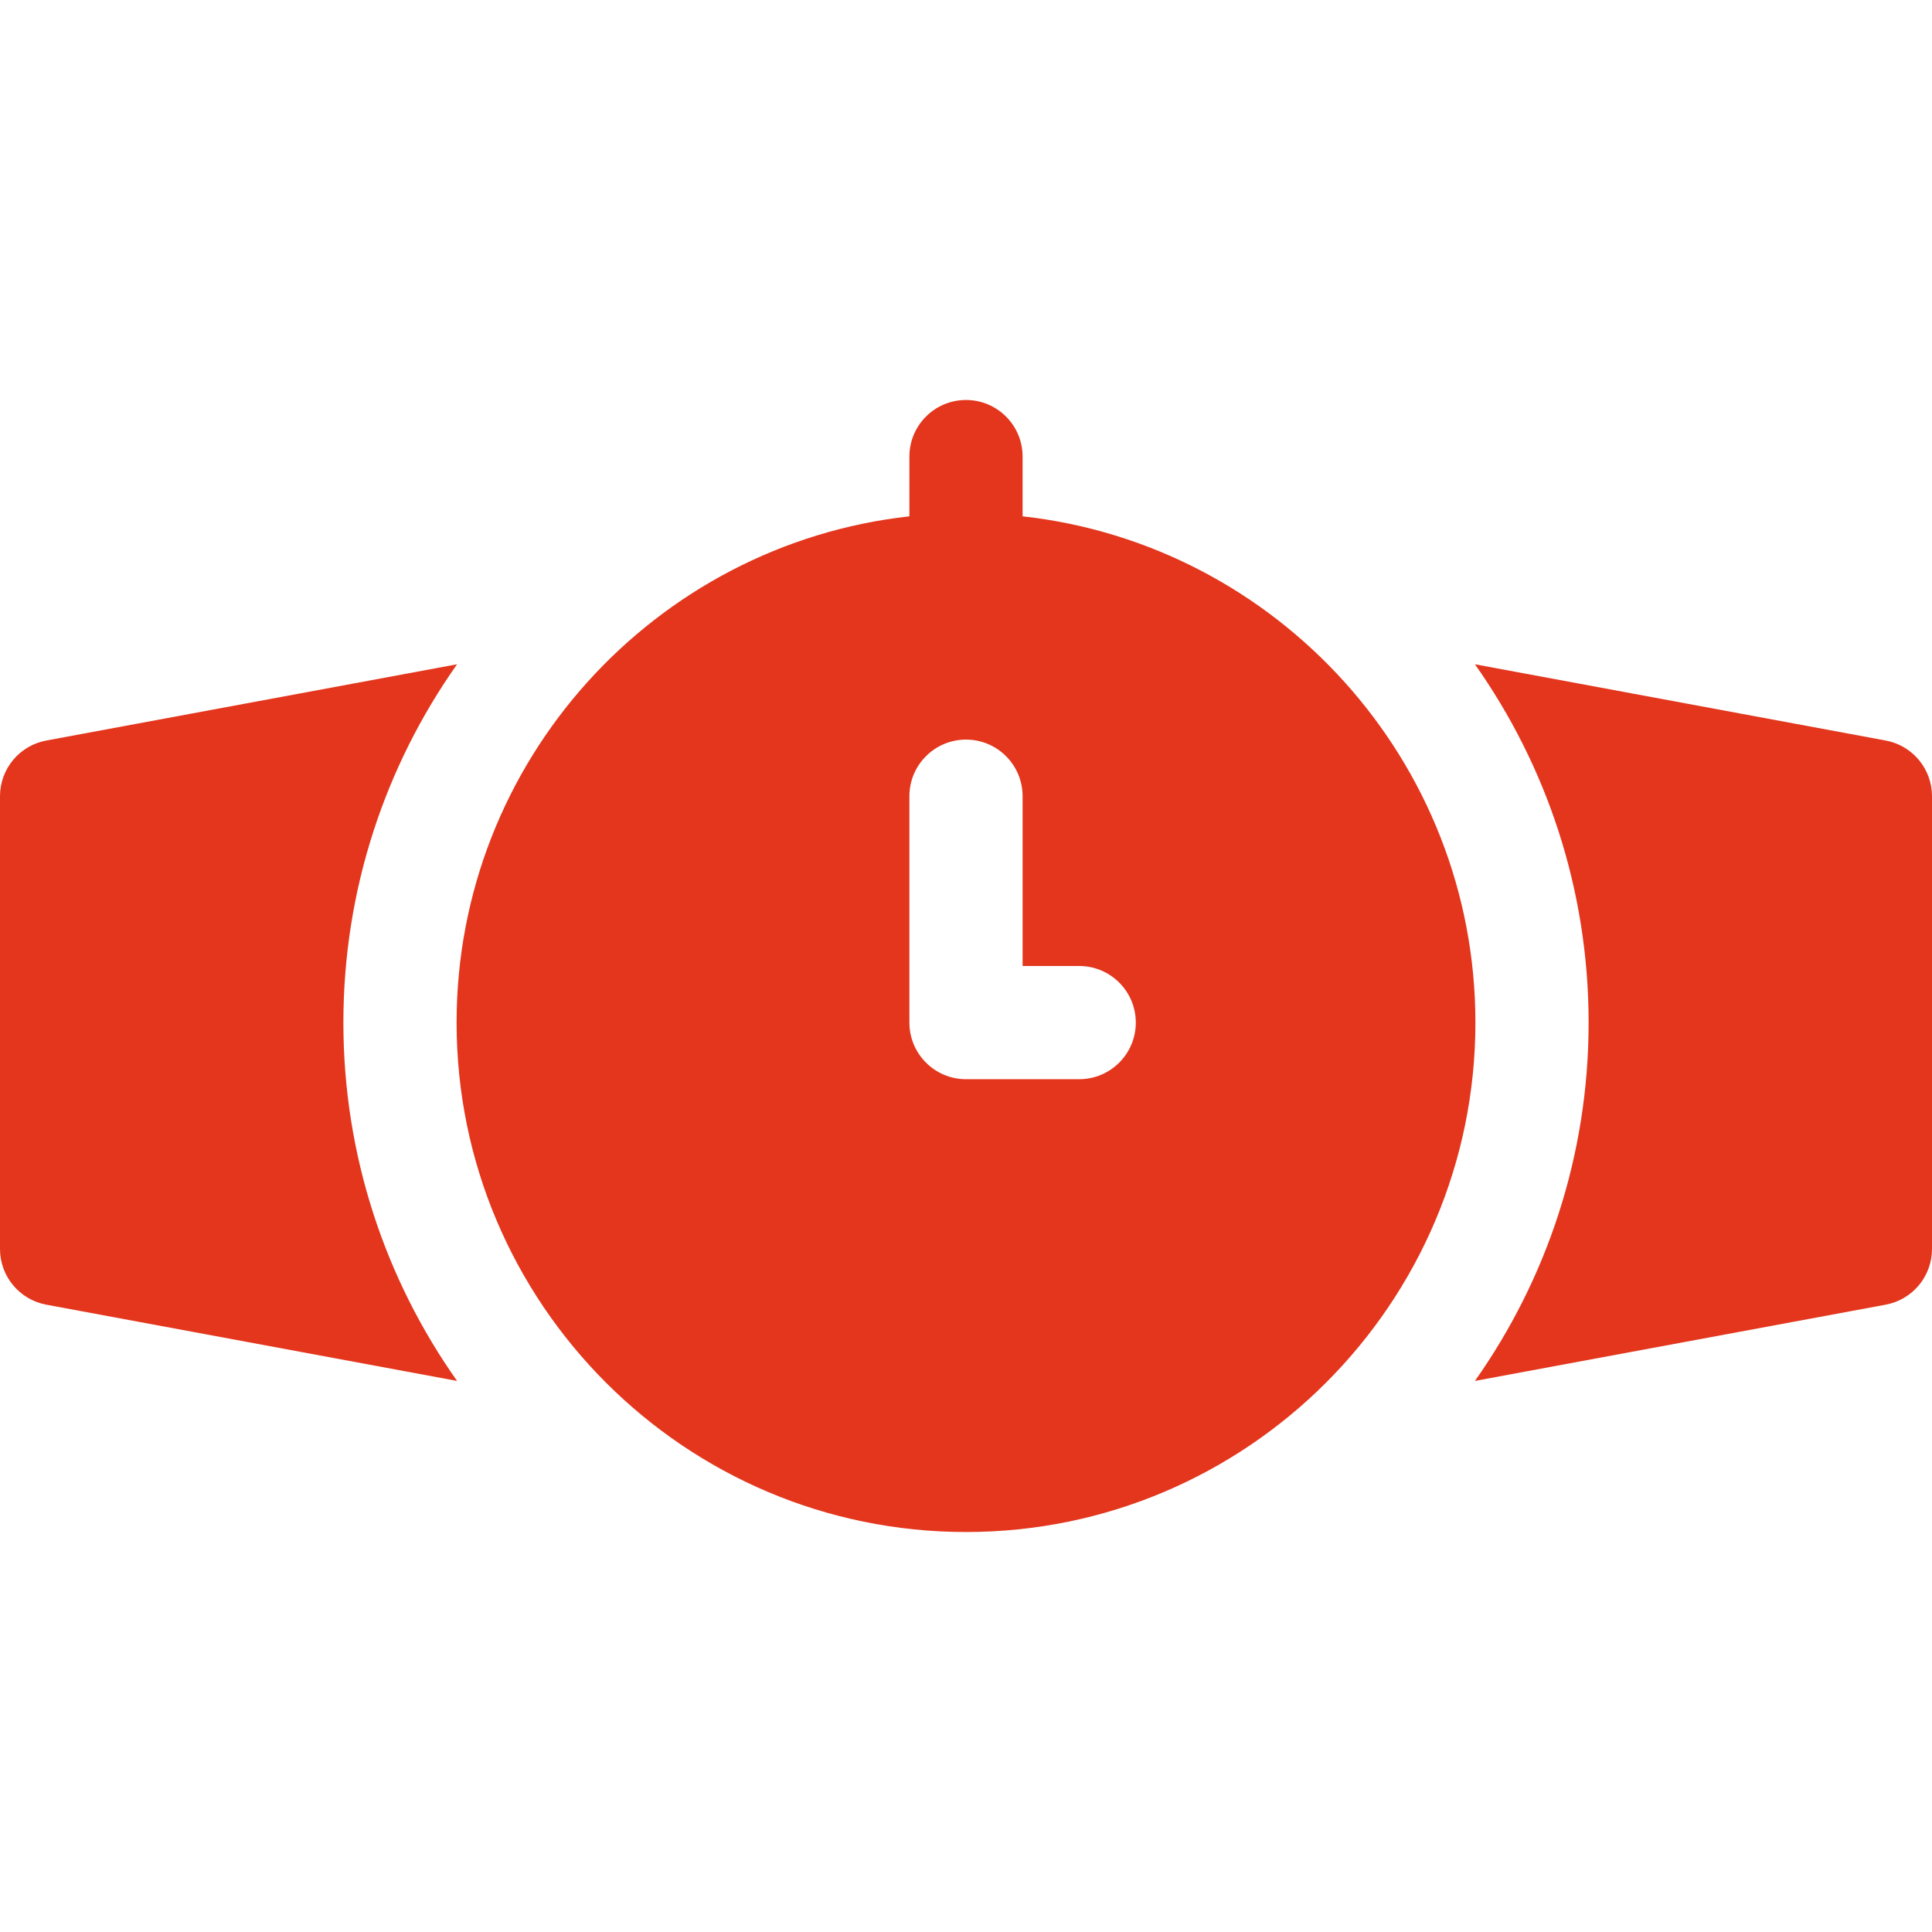
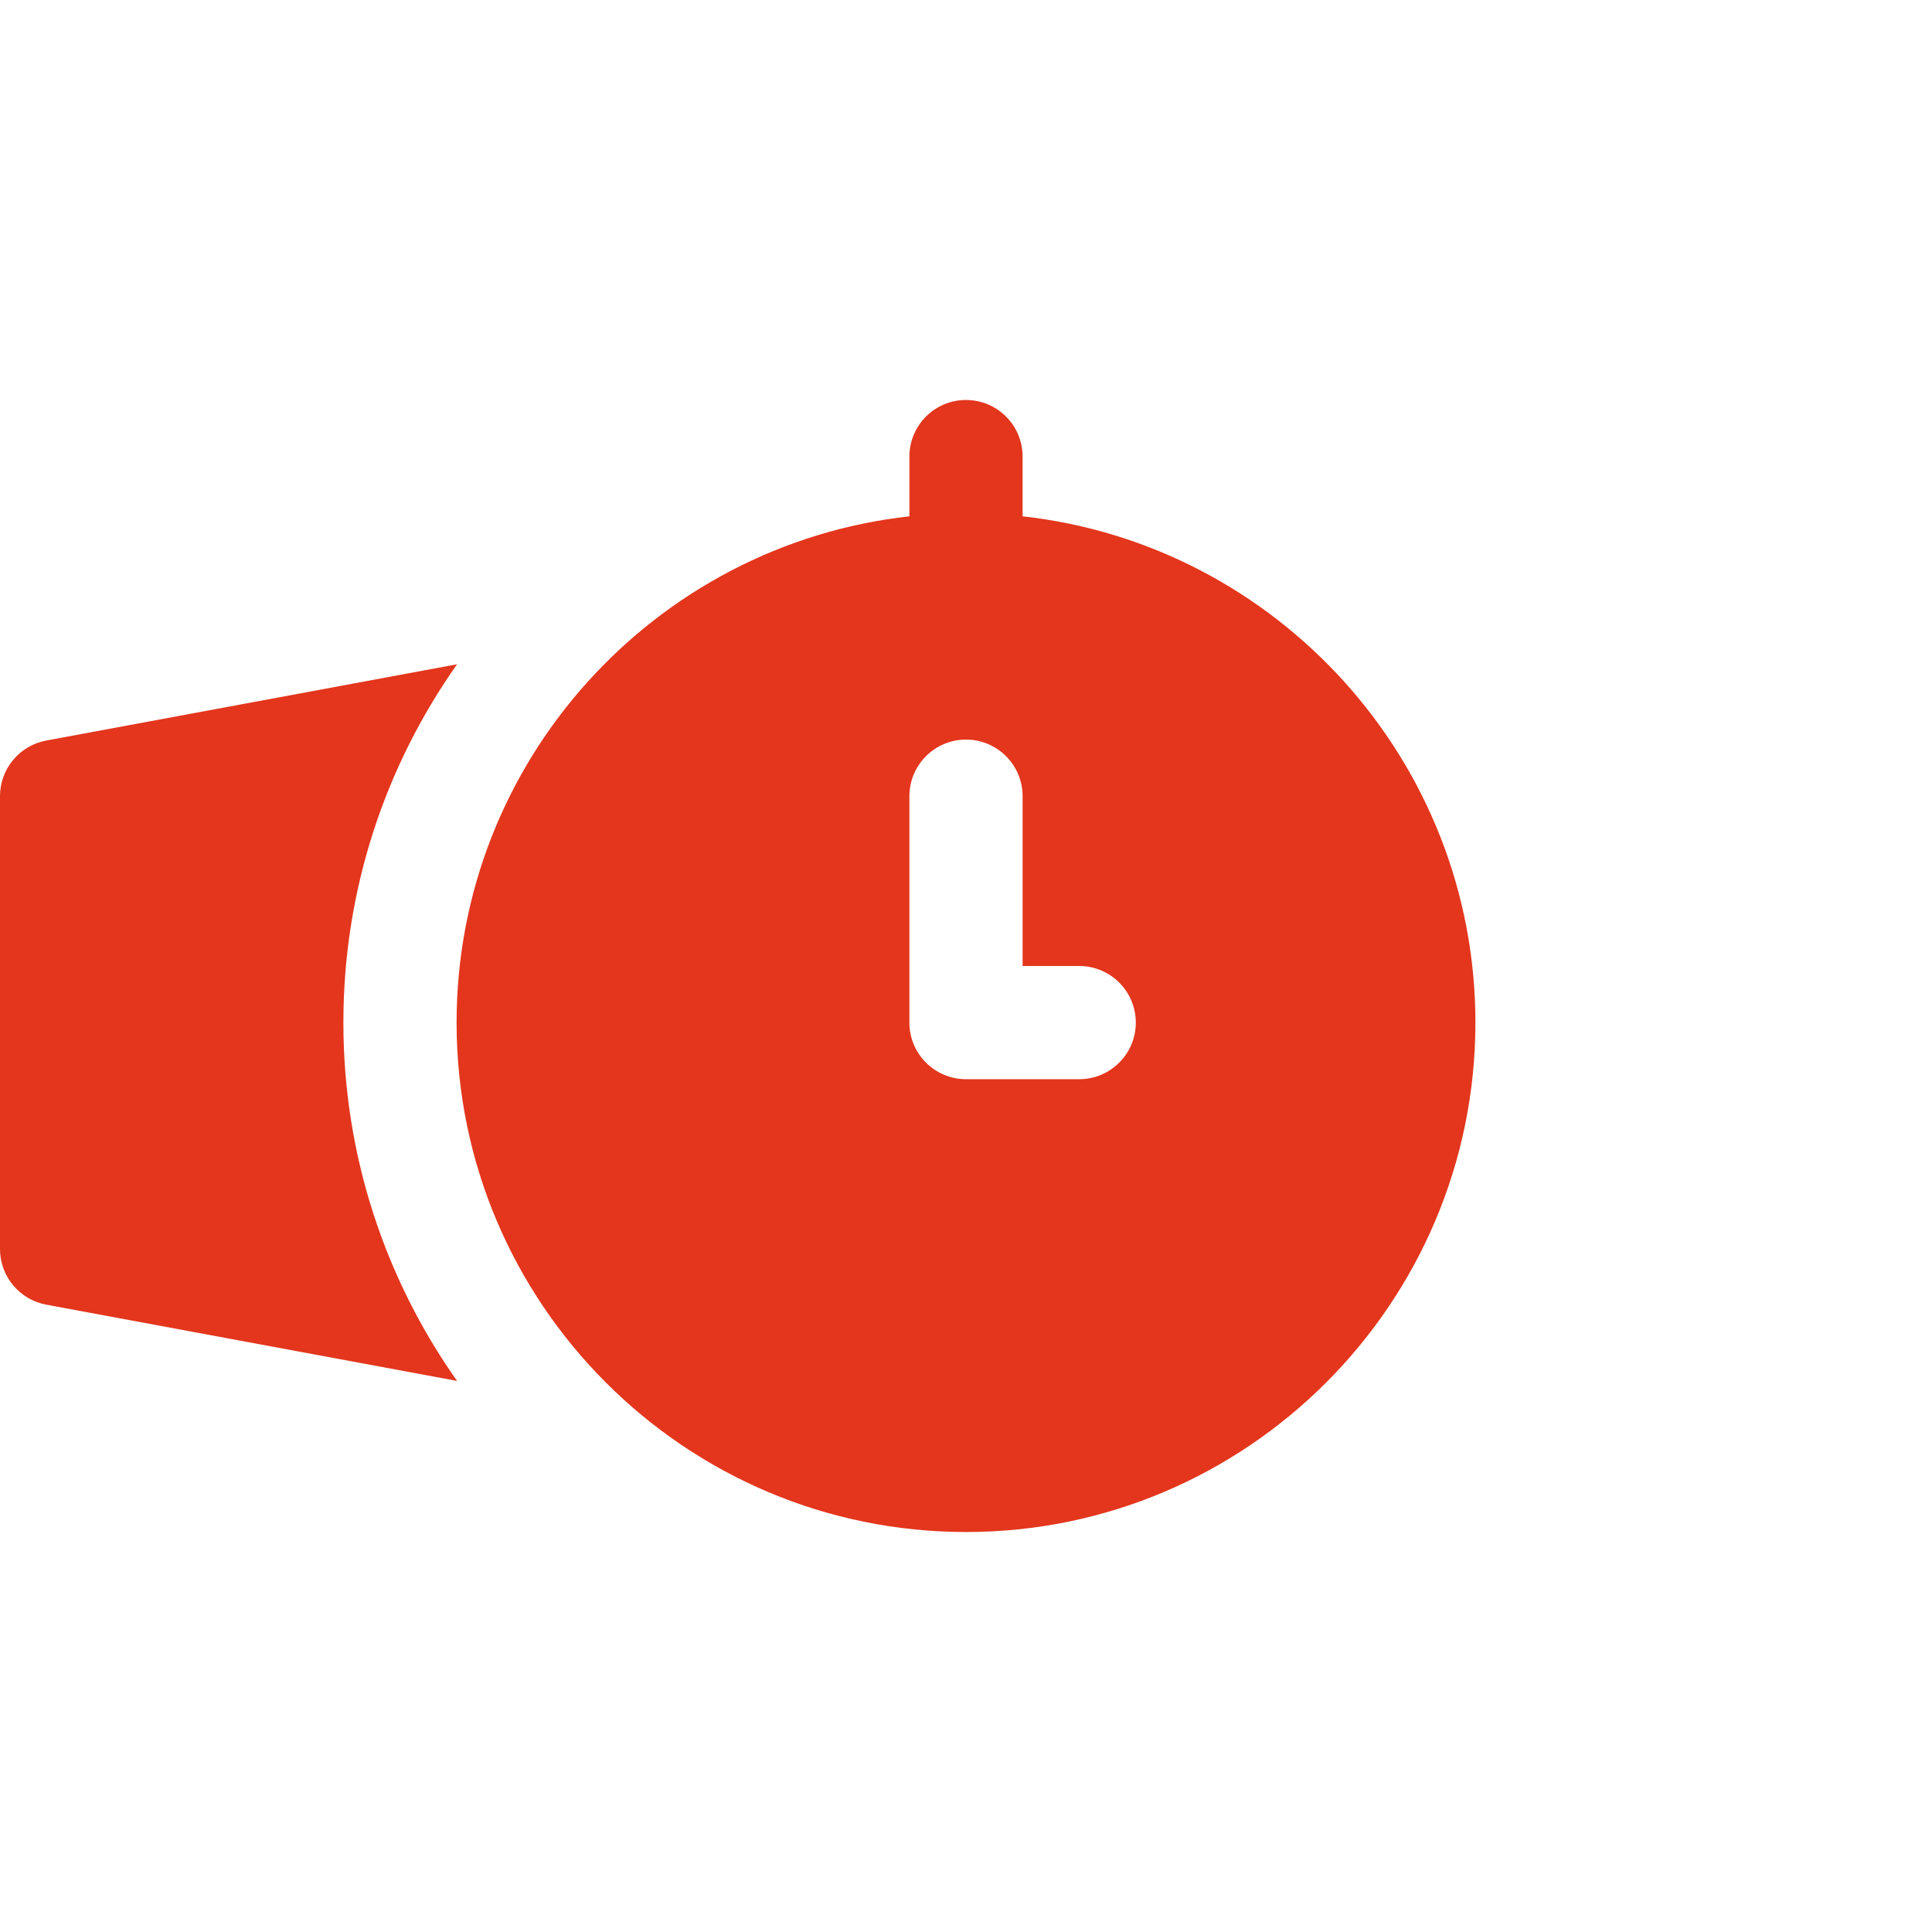
<svg xmlns="http://www.w3.org/2000/svg" id="Capa_1" enable-background="new 0 0 512 512" height="512px" viewBox="0 0 512 512" width="512px">
  <g>
    <g>
-       <path d="m499.74 196.25-108.87-20.21c18.97 26.87 30.13 59.64 30.13 94.96s-11.16 68.09-30.13 94.96l108.87-20.21c7.1-1.32 12.26-7.52 12.26-14.75v-120c0-7.23-5.16-13.43-12.26-14.75z" data-original="#000000" class="active-path" data-old_color="#000000" fill="#E3361D" />
      <path d="m121.13 176.04-108.87 20.21c-7.1 1.32-12.26 7.52-12.26 14.75v120c0 7.23 5.16 13.43 12.26 14.75l108.87 20.21c-18.97-26.87-30.13-59.64-30.13-94.96s11.16-68.09 30.13-94.96z" data-original="#000000" class="active-path" data-old_color="#000000" fill="#E3361D" />
      <path d="m271 136.83v-15.83c0-8.284-6.716-15-15-15s-15 6.716-15 15v15.83c-67.41 7.48-120 64.8-120 134.17 0 74.44 60.56 135 135 135s135-60.56 135-135c0-69.37-52.59-126.69-120-134.17zm15 149.17h-30c-8.28 0-15-6.72-15-15v-60c0-8.28 6.72-15 15-15s15 6.72 15 15v45h15c8.28 0 15 6.72 15 15s-6.72 15-15 15z" data-original="#000000" class="active-path" data-old_color="#000000" fill="#E3361D" />
    </g>
  </g>
</svg>